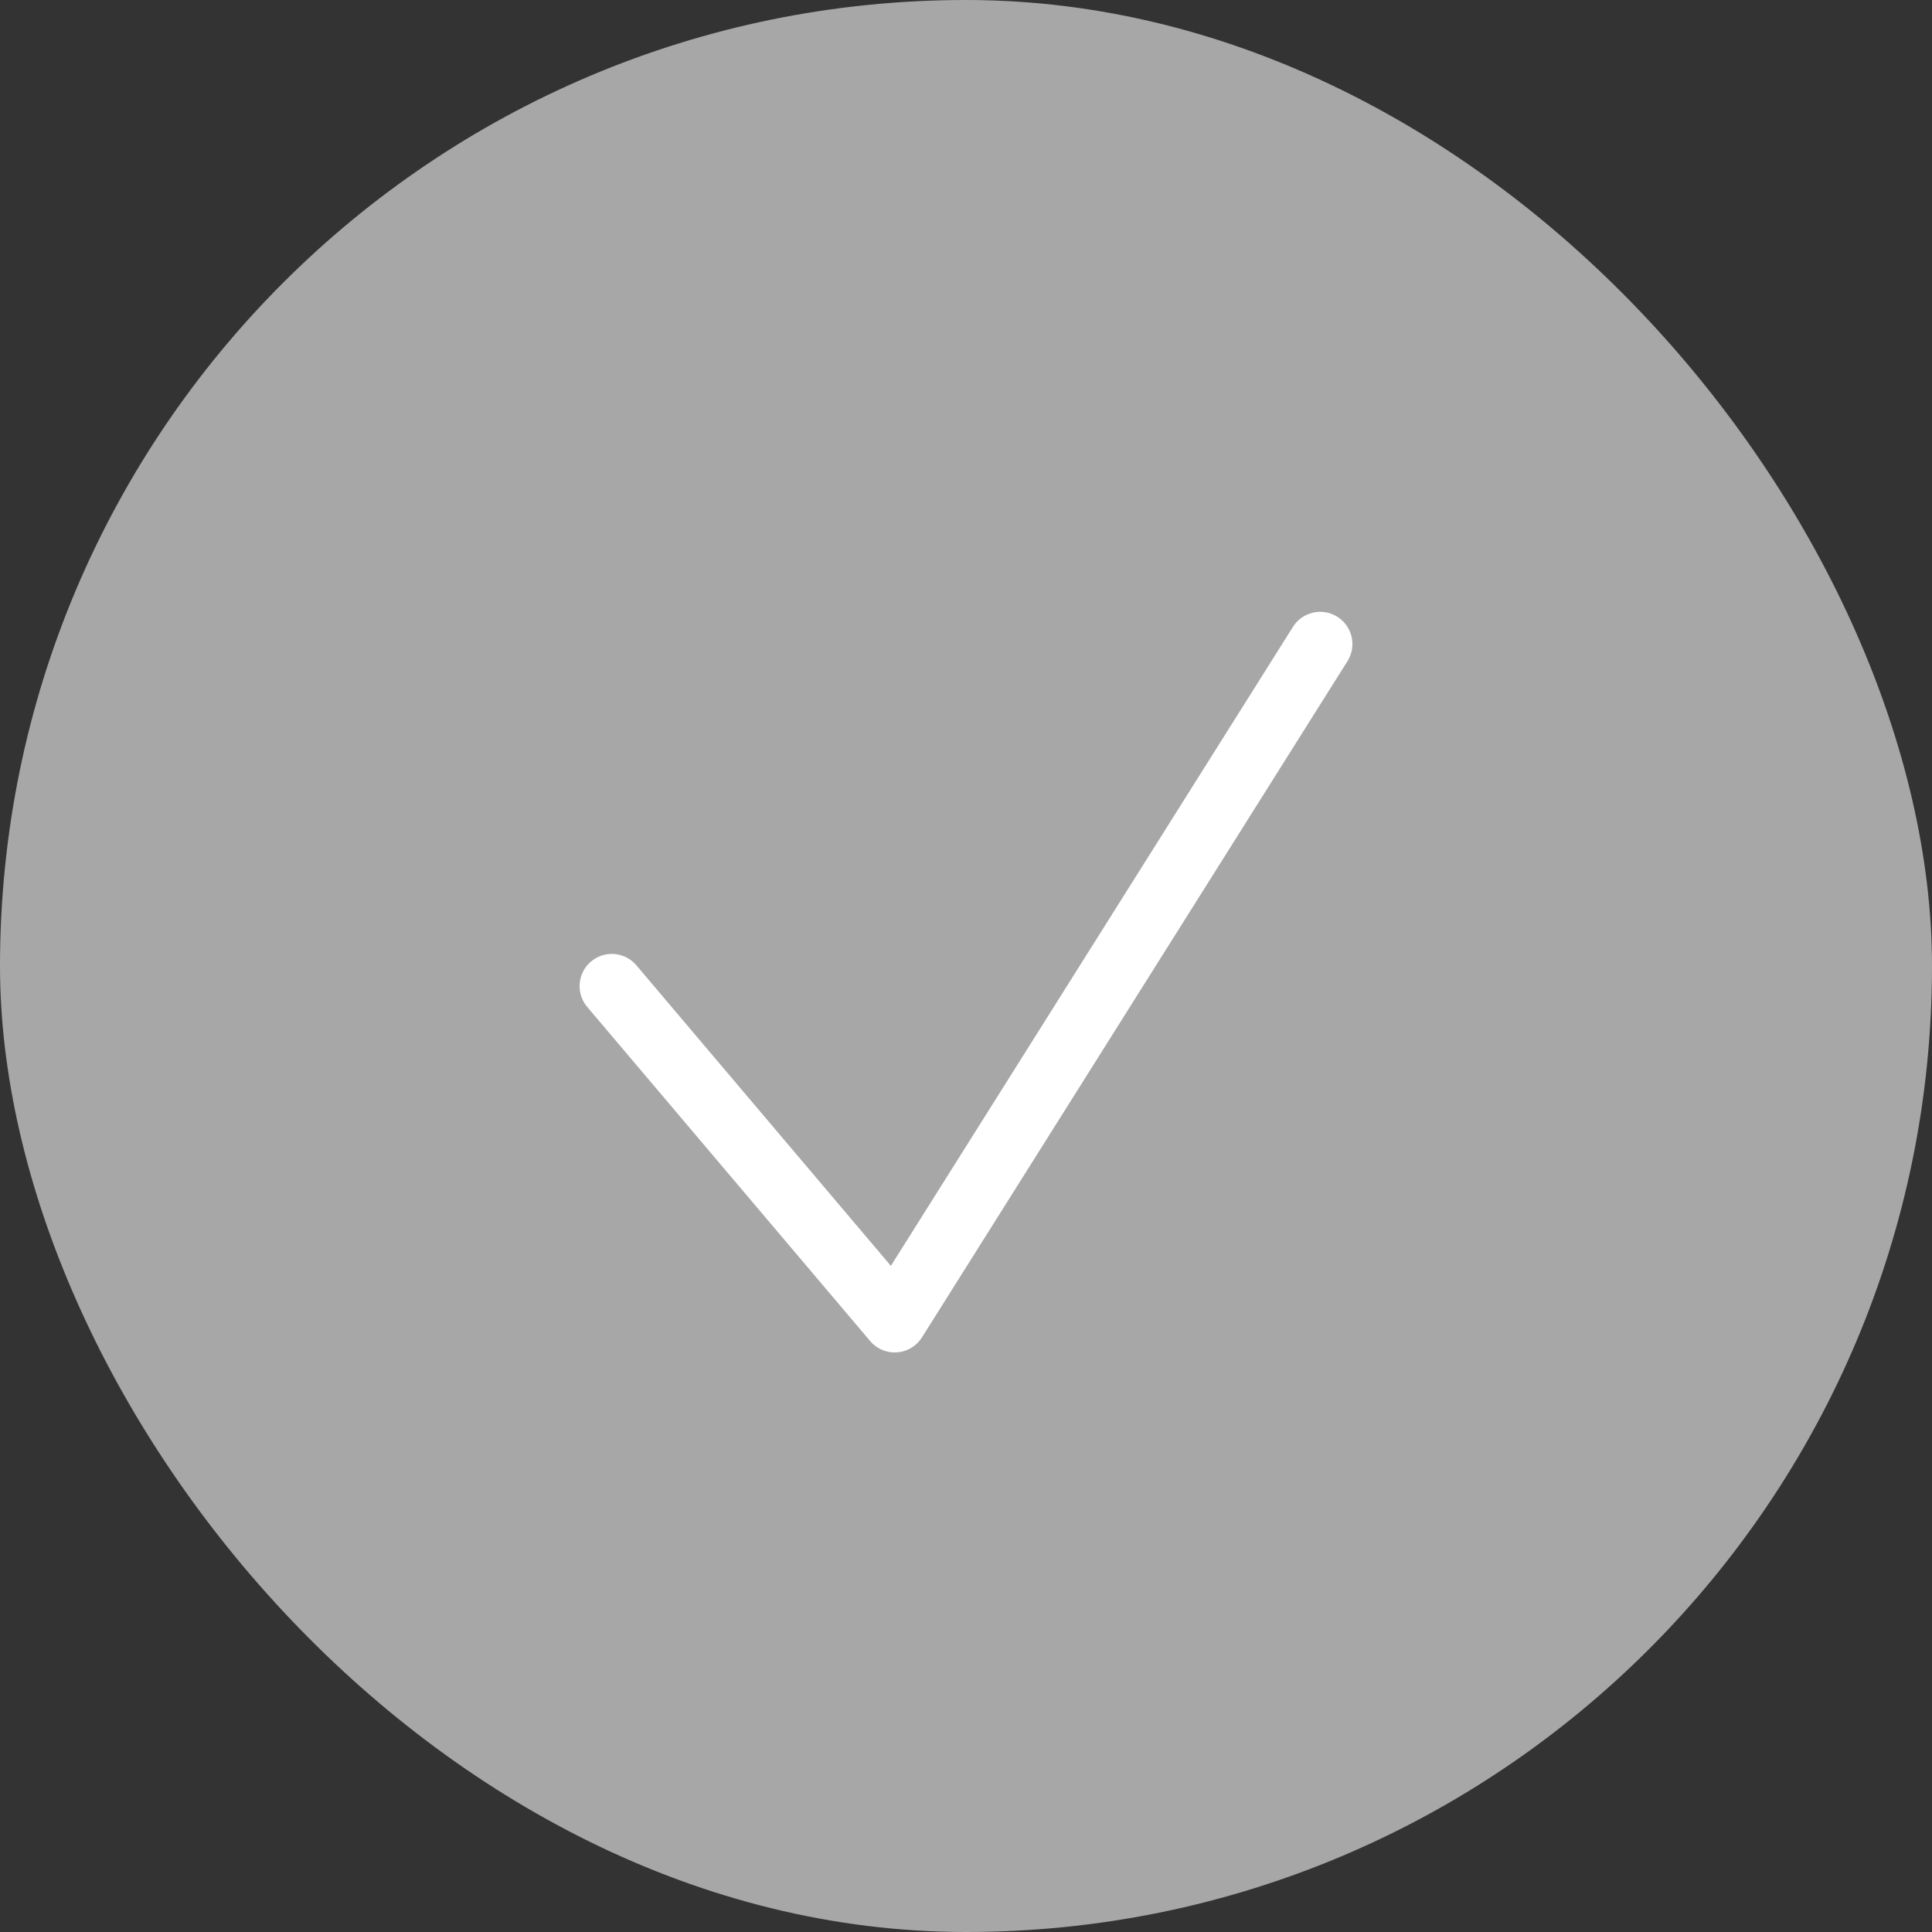
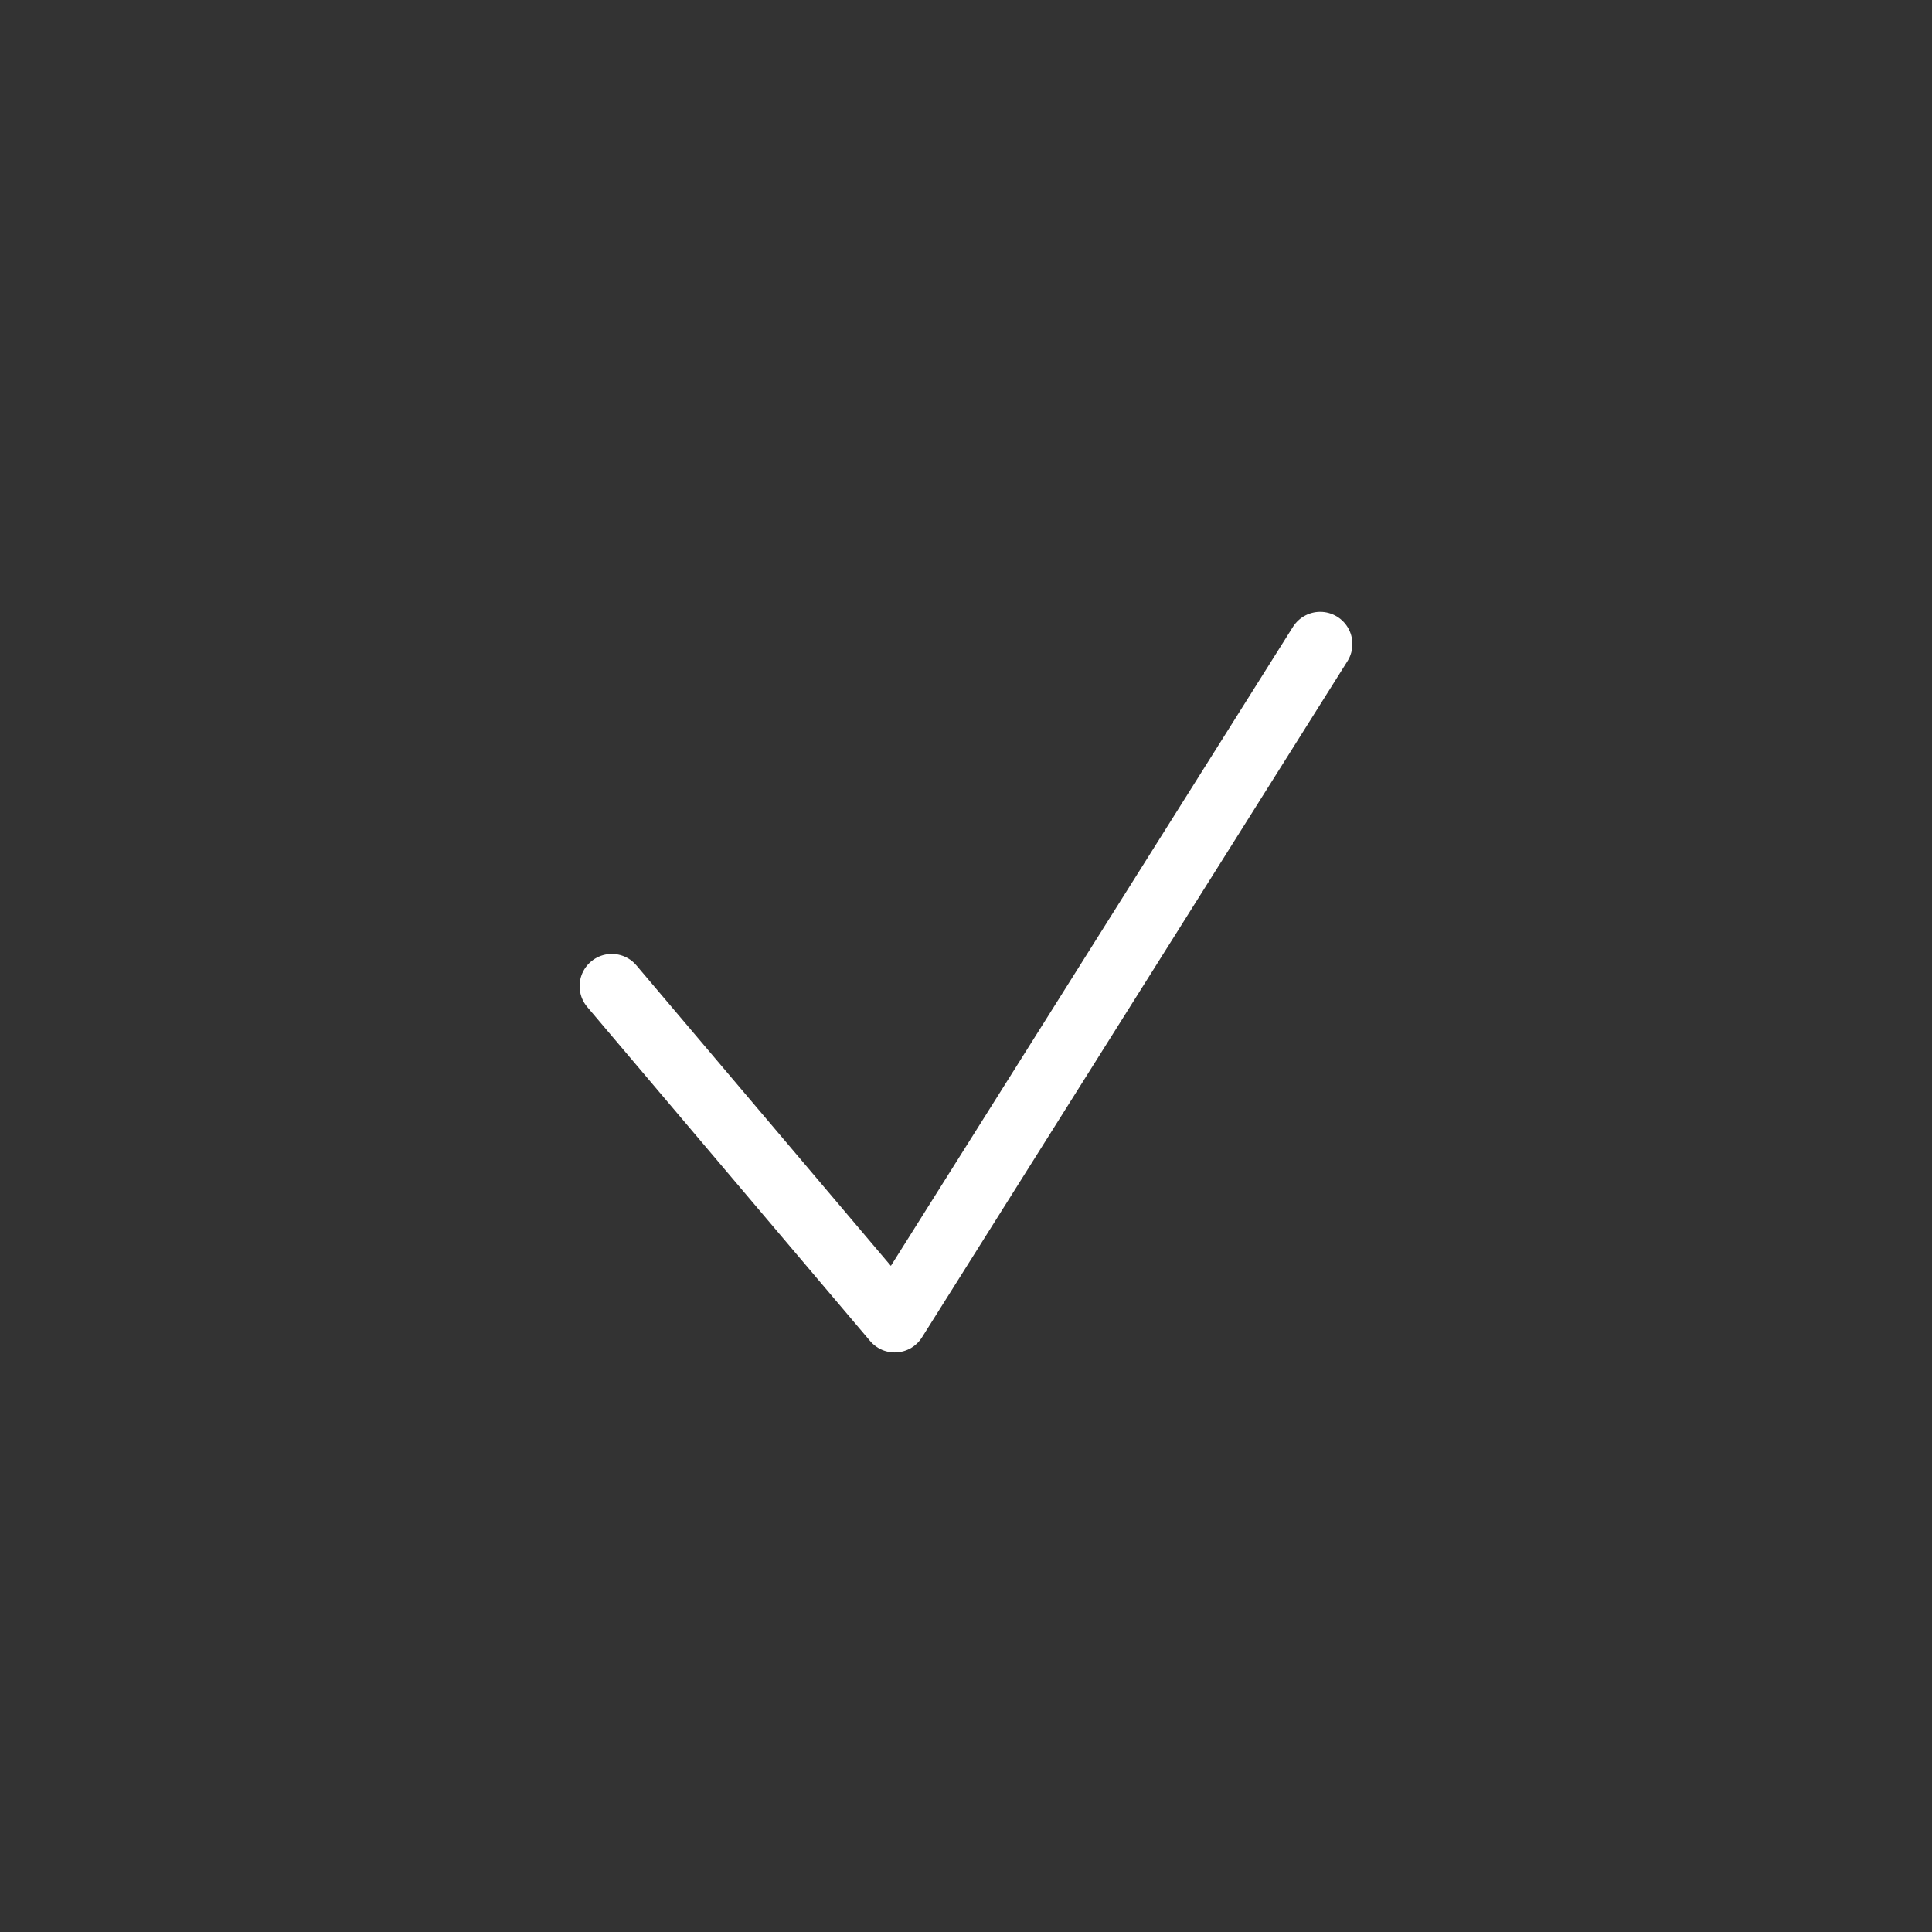
<svg xmlns="http://www.w3.org/2000/svg" width="60" height="60" viewBox="0 0 60 60">
  <rect x="0" y="0" width="60" height="60" fill="#333333" stroke="none" />
  <g id="circuloTicketPlomo" transform="translate(-370 -2758)">
-     <rect id="Rectángulo_51" data-name="Rectángulo 51" width="60" height="60" rx="30" transform="translate(370 2758)" fill="#a7a7a7" />
    <path id="Trazado_178" data-name="Trazado 178" d="M-12041.045,6213.662l8.786,10.376,13.214-21" transform="translate(12430.045 -3425.037)" fill="none" stroke="#fff" stroke-linecap="round" stroke-linejoin="round" stroke-width="2" />
  </g>
</svg>